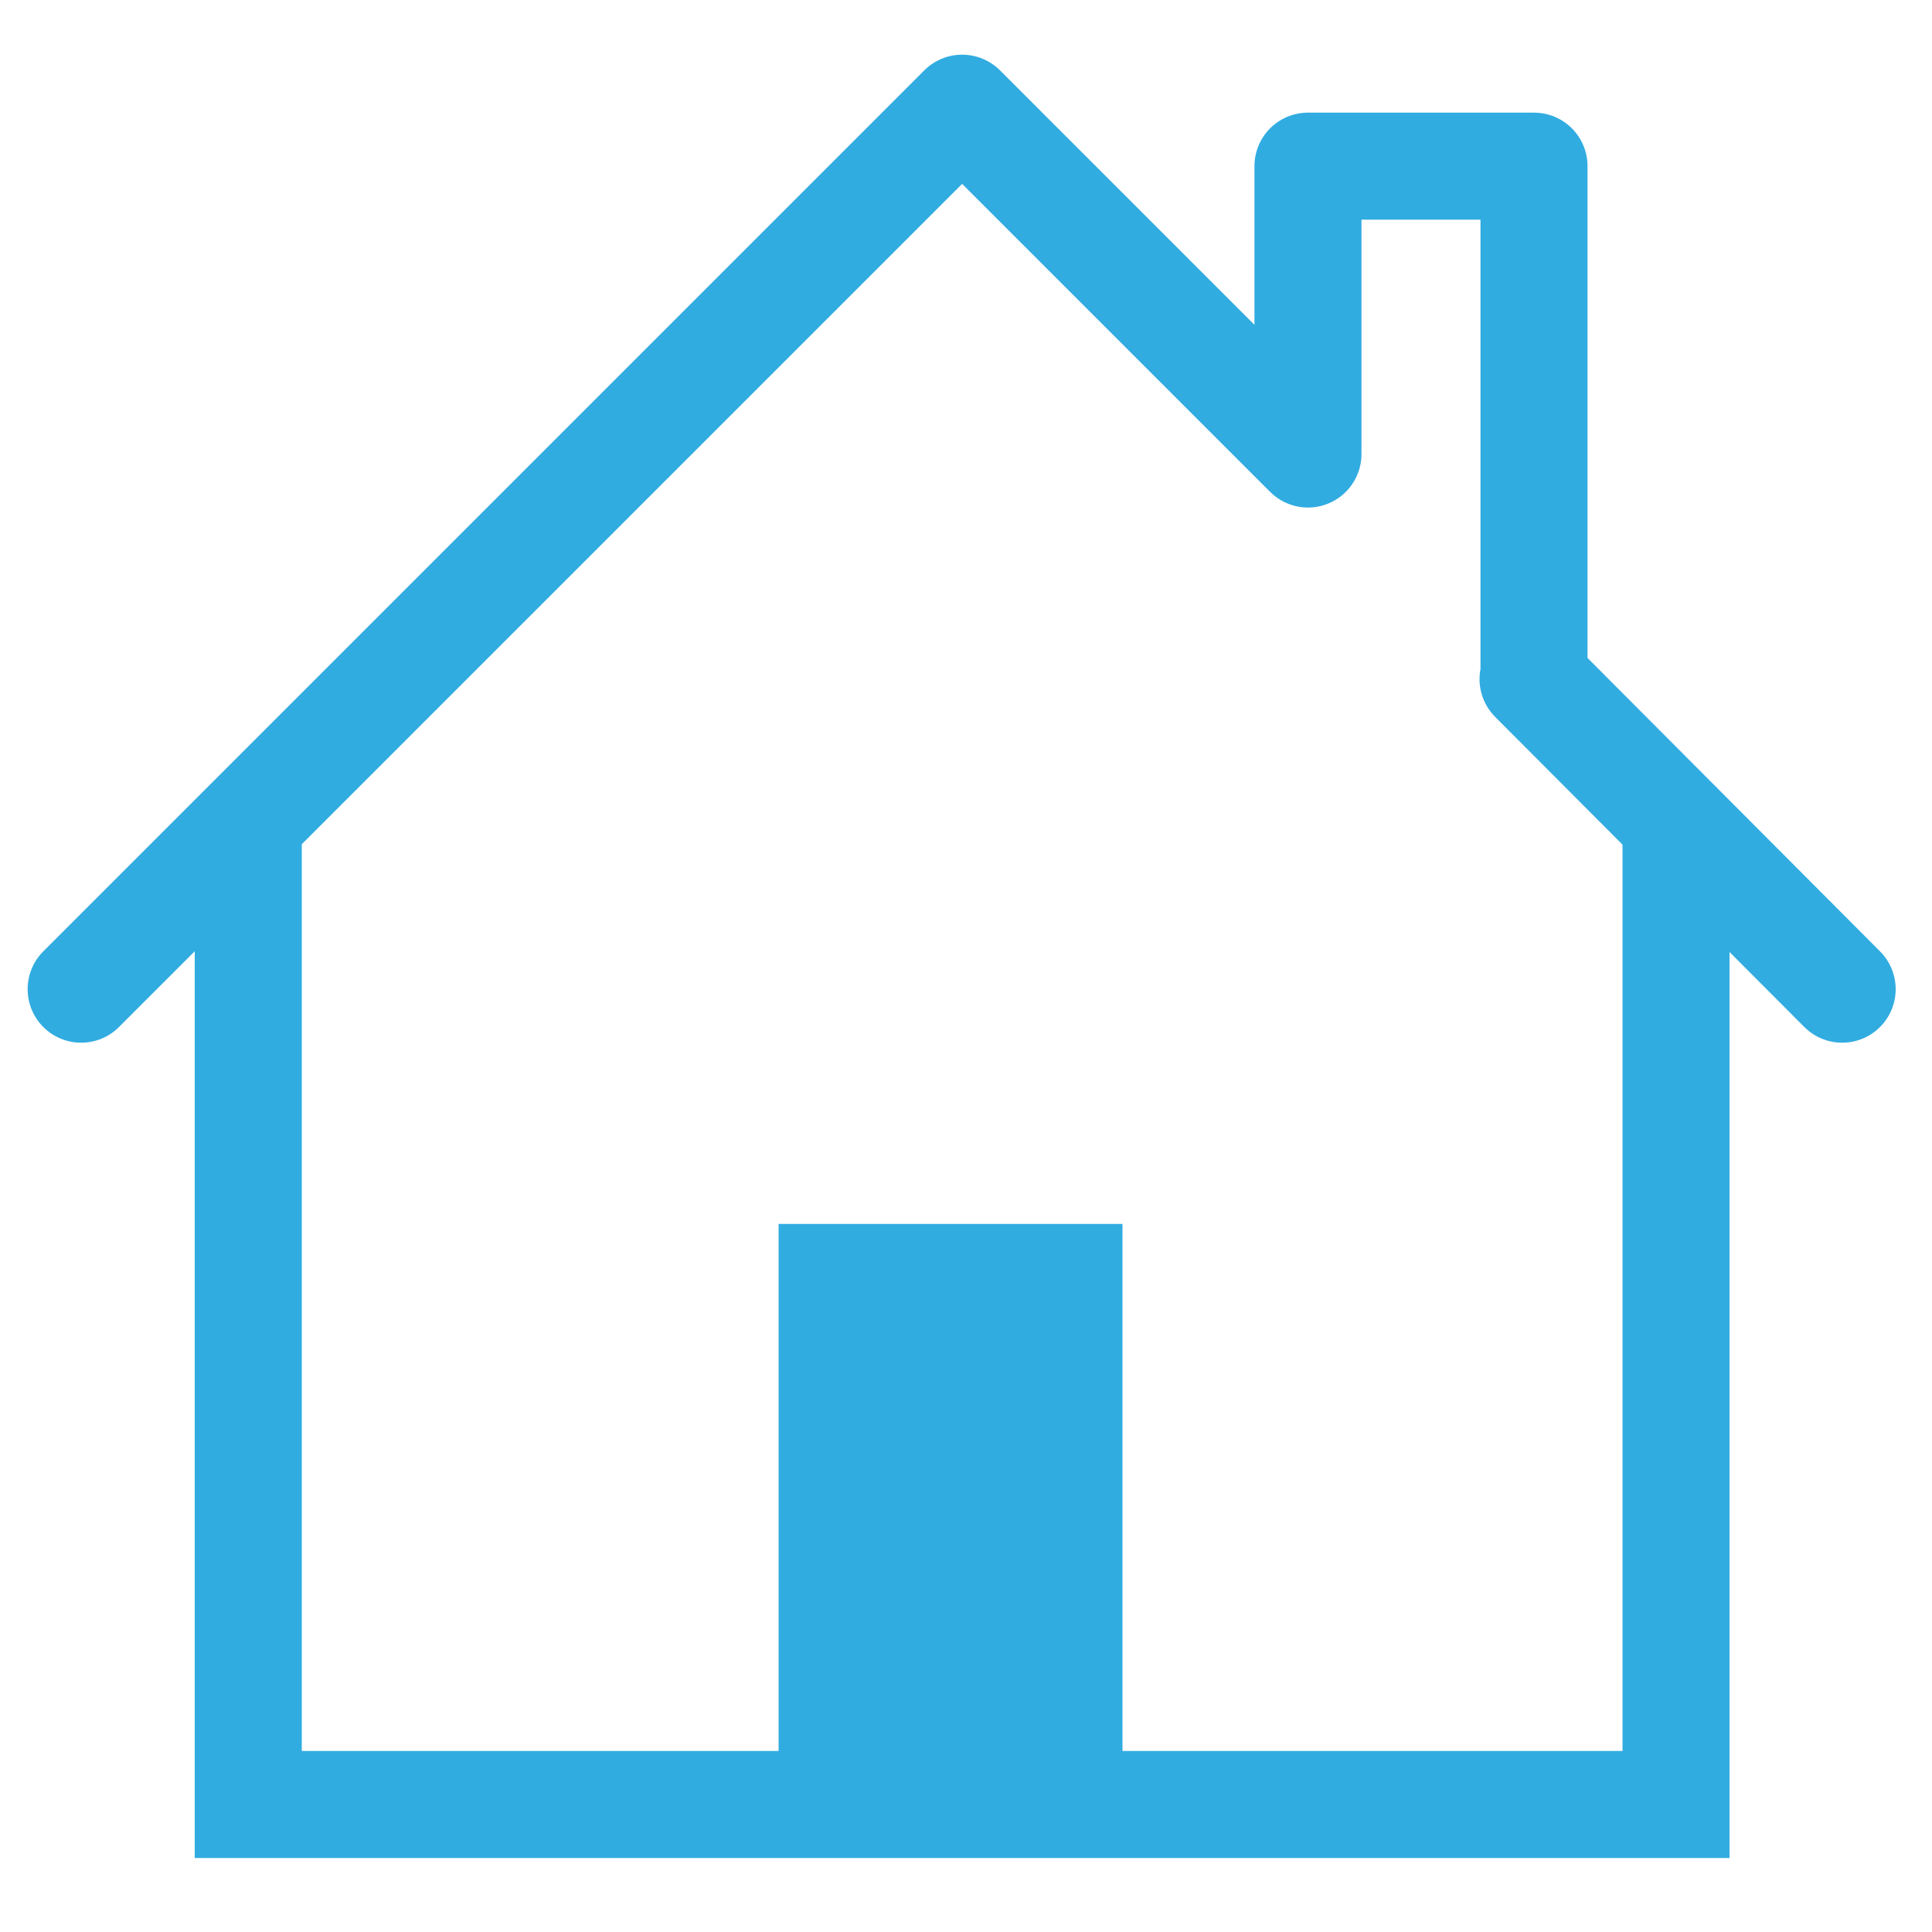
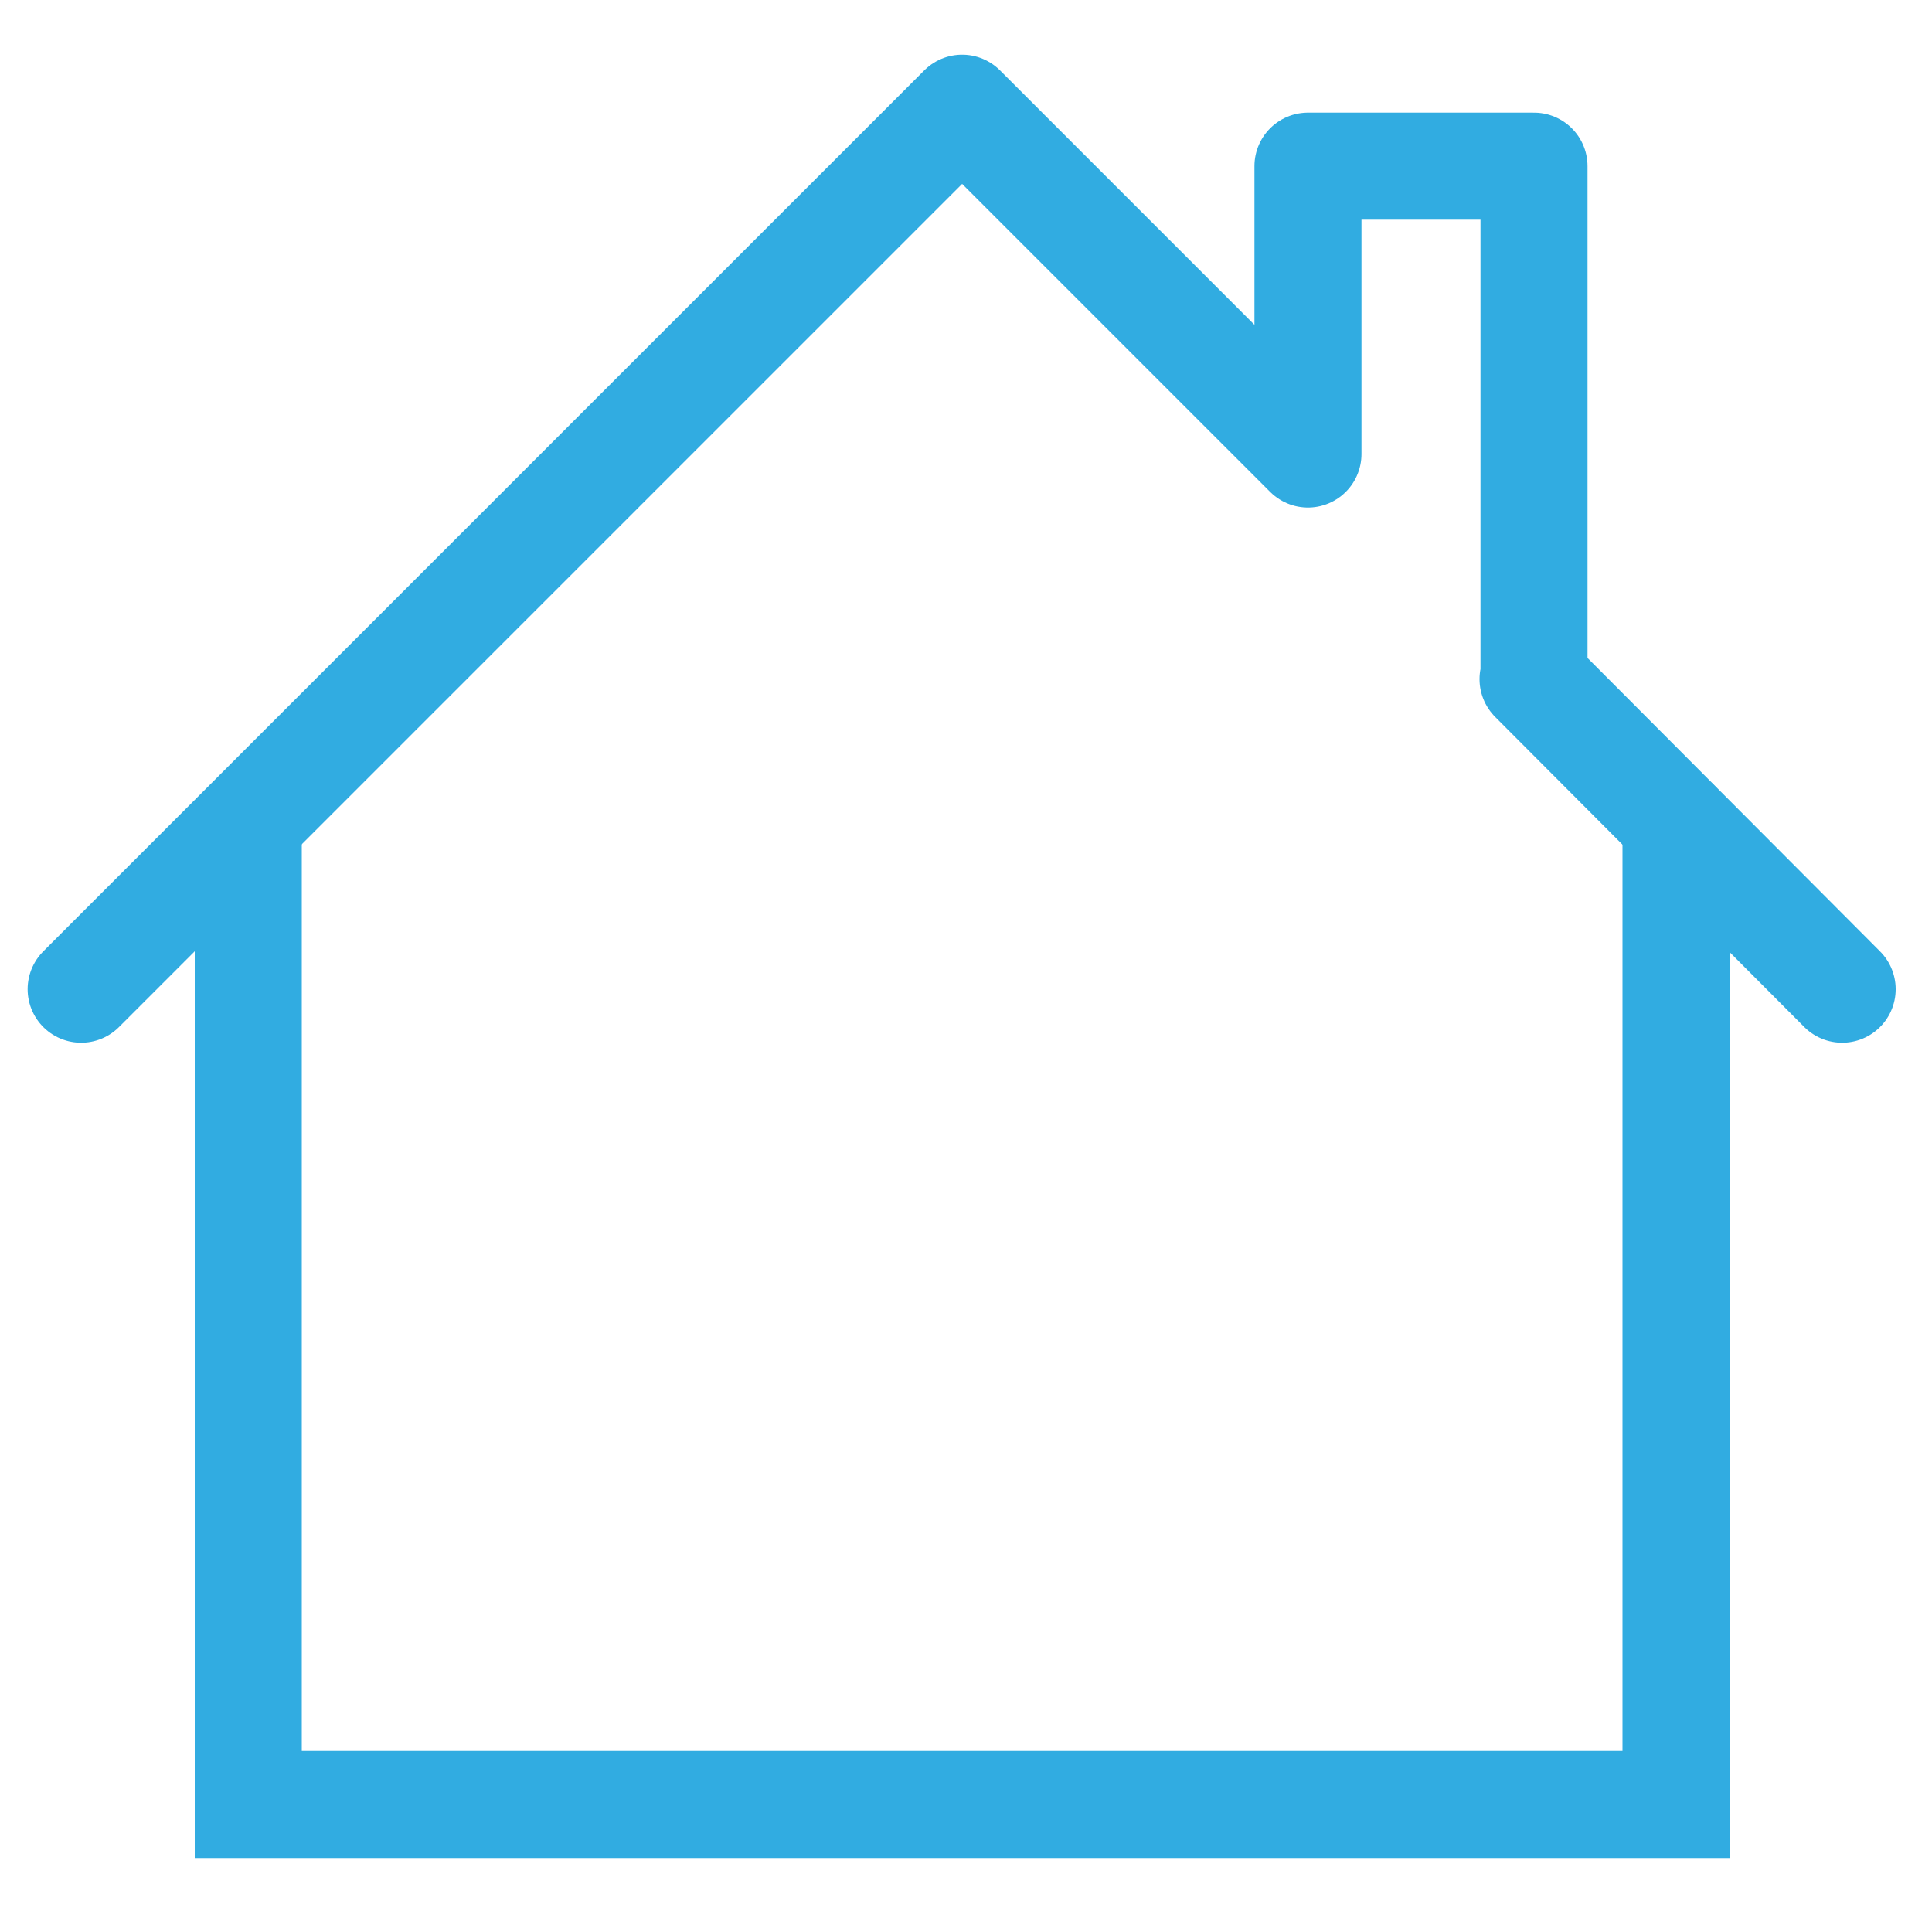
<svg xmlns="http://www.w3.org/2000/svg" version="1.1" id="Calque_1" x="0px" y="0px" viewBox="0 0 200 200" style="enable-background:new 0 0 200 200;" xml:space="preserve">
  <style type="text/css">
	.st0{fill:#31ACE1;}
	.st1{fill:none;stroke:#31ACE1;stroke-width:11.08;stroke-linecap:round;stroke-linejoin:round;stroke-miterlimit:10;}
	.st2{fill:none;stroke:#31ACE1;stroke-width:11.08;stroke-linecap:round;stroke-miterlimit:10;}
</style>
  <g>
-     <rect x="80.6" y="126.7" class="st0" width="35.6" height="64.4" />
    <polyline class="st1" points="190.7,102.4 158.7,70.3 158.8,70.3 158.8,17.2 135.4,17.2 135.4,47 99.6,11.2 8.4,102.4  " />
    <polyline class="st2" points="173.5,85.2 173.5,186.8 25.7,186.8 25.7,86.4  " />
  </g>
</svg>